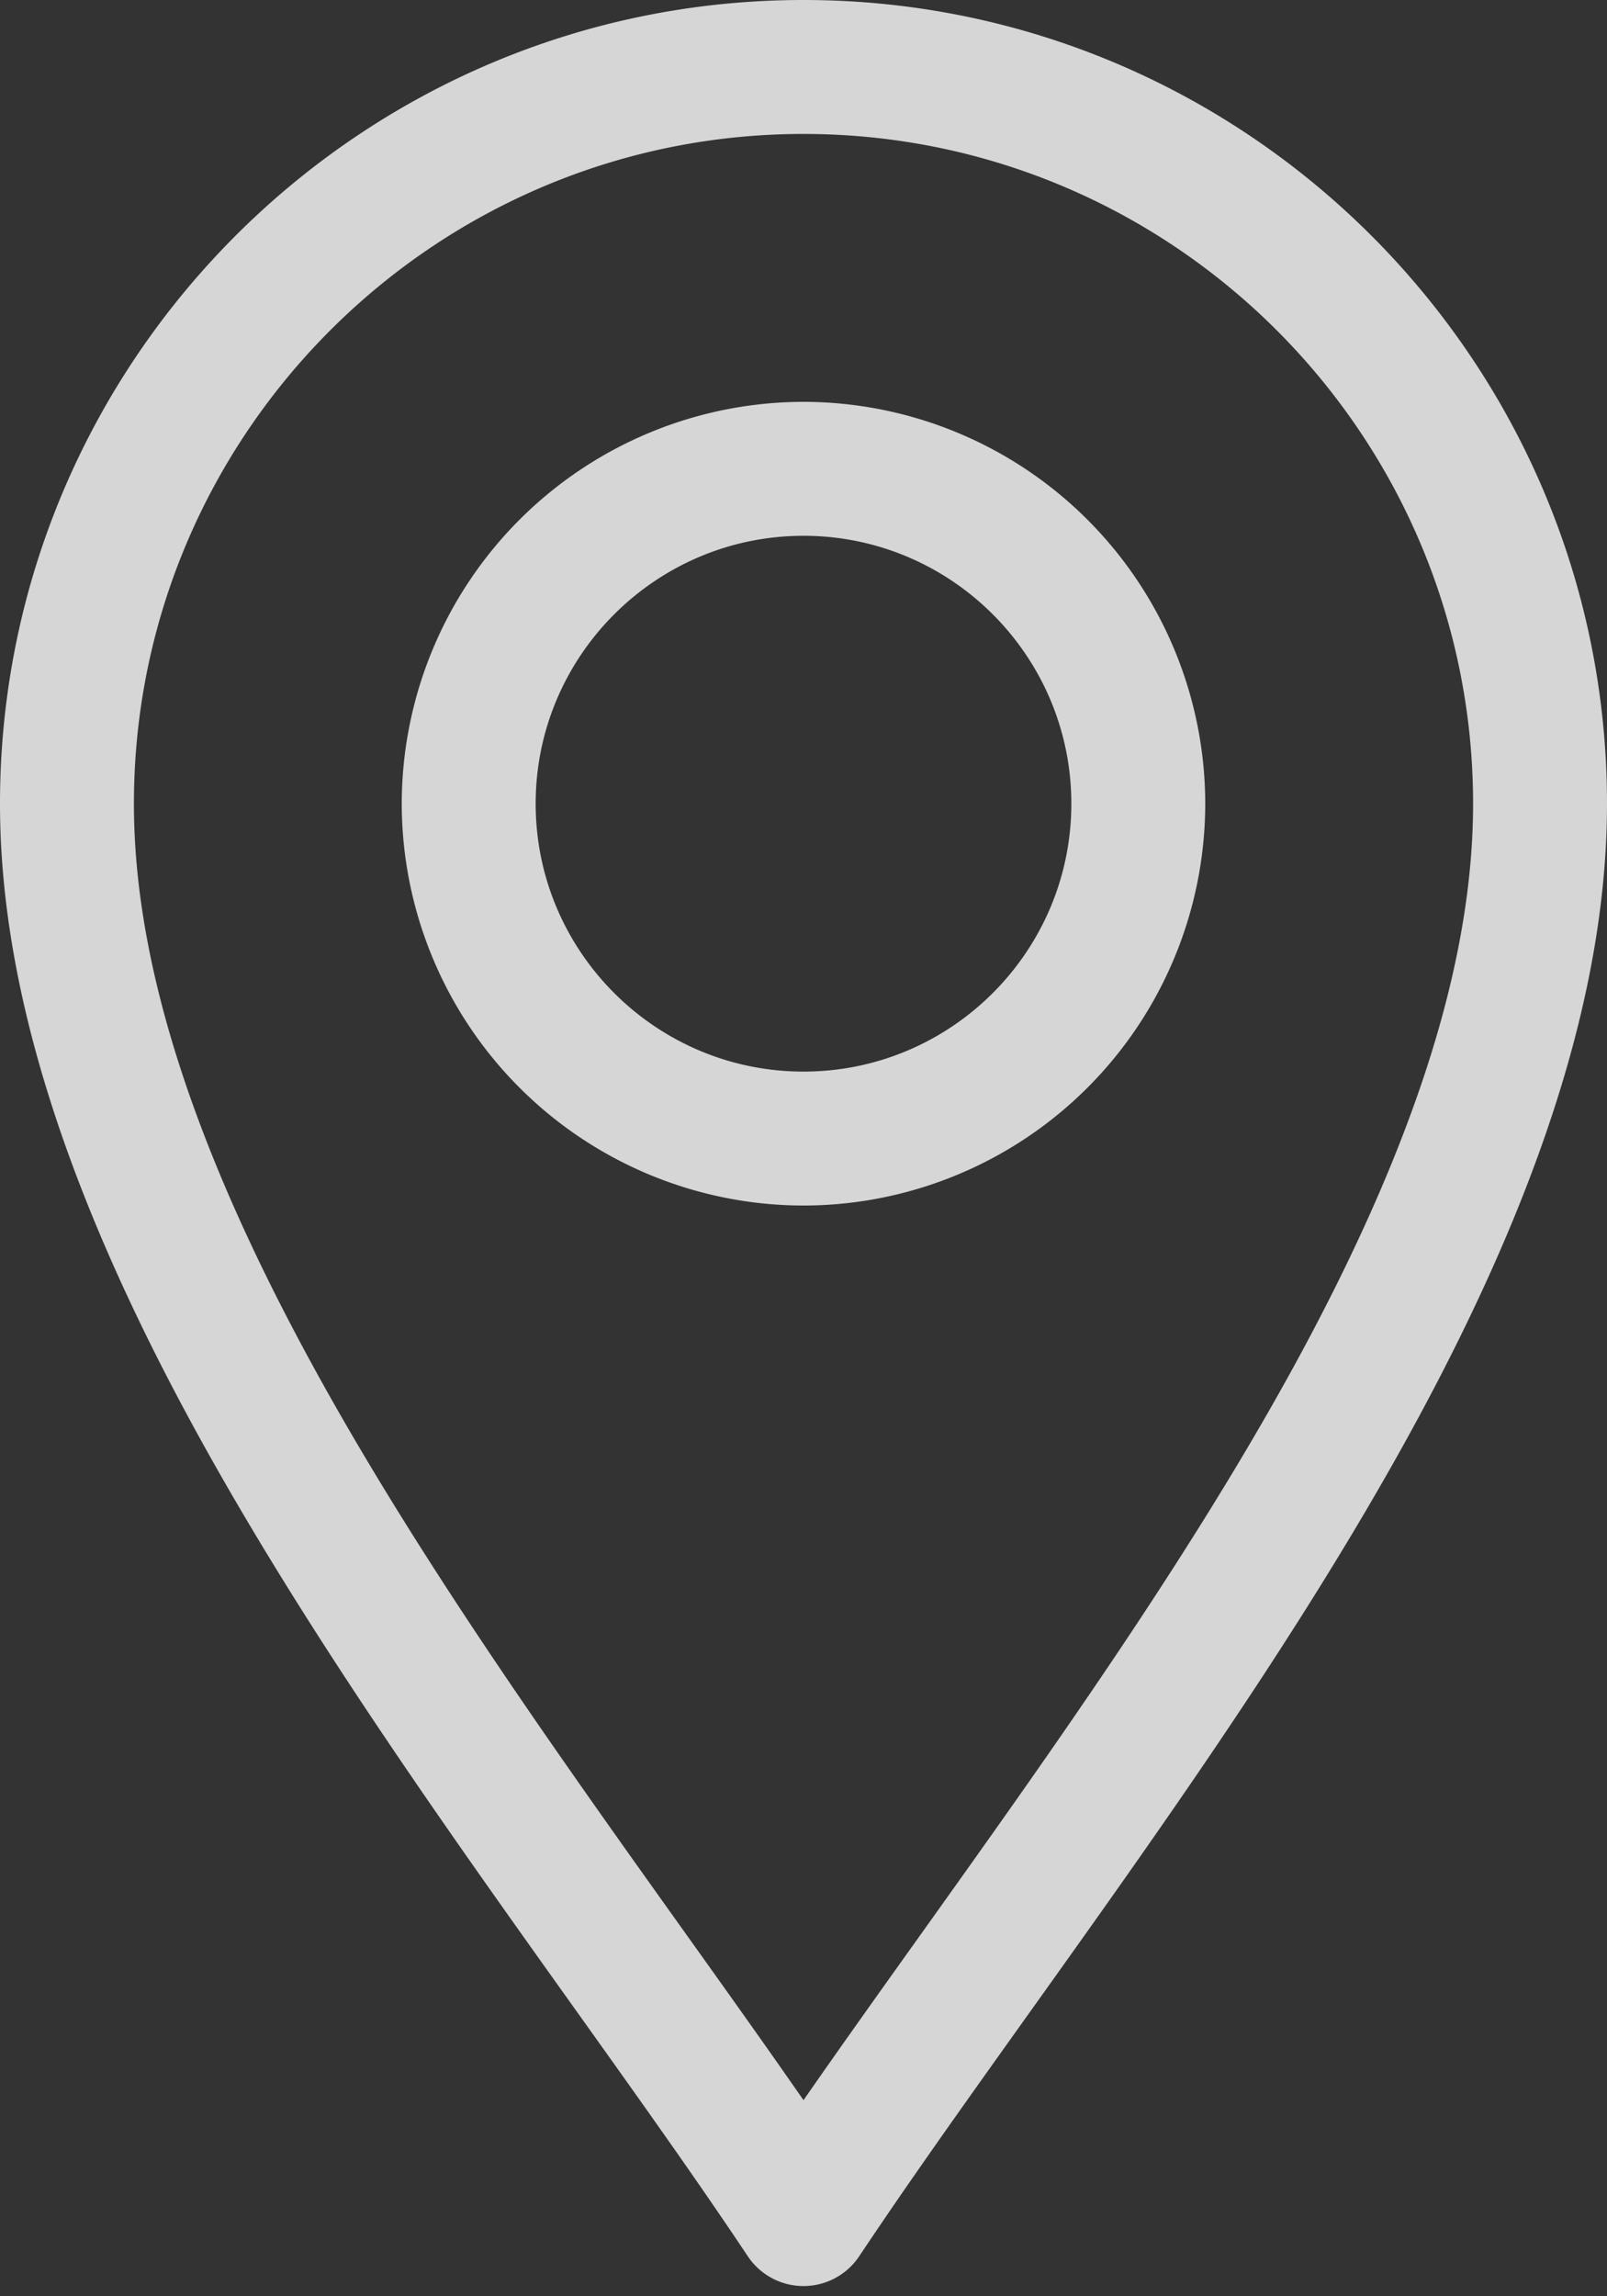
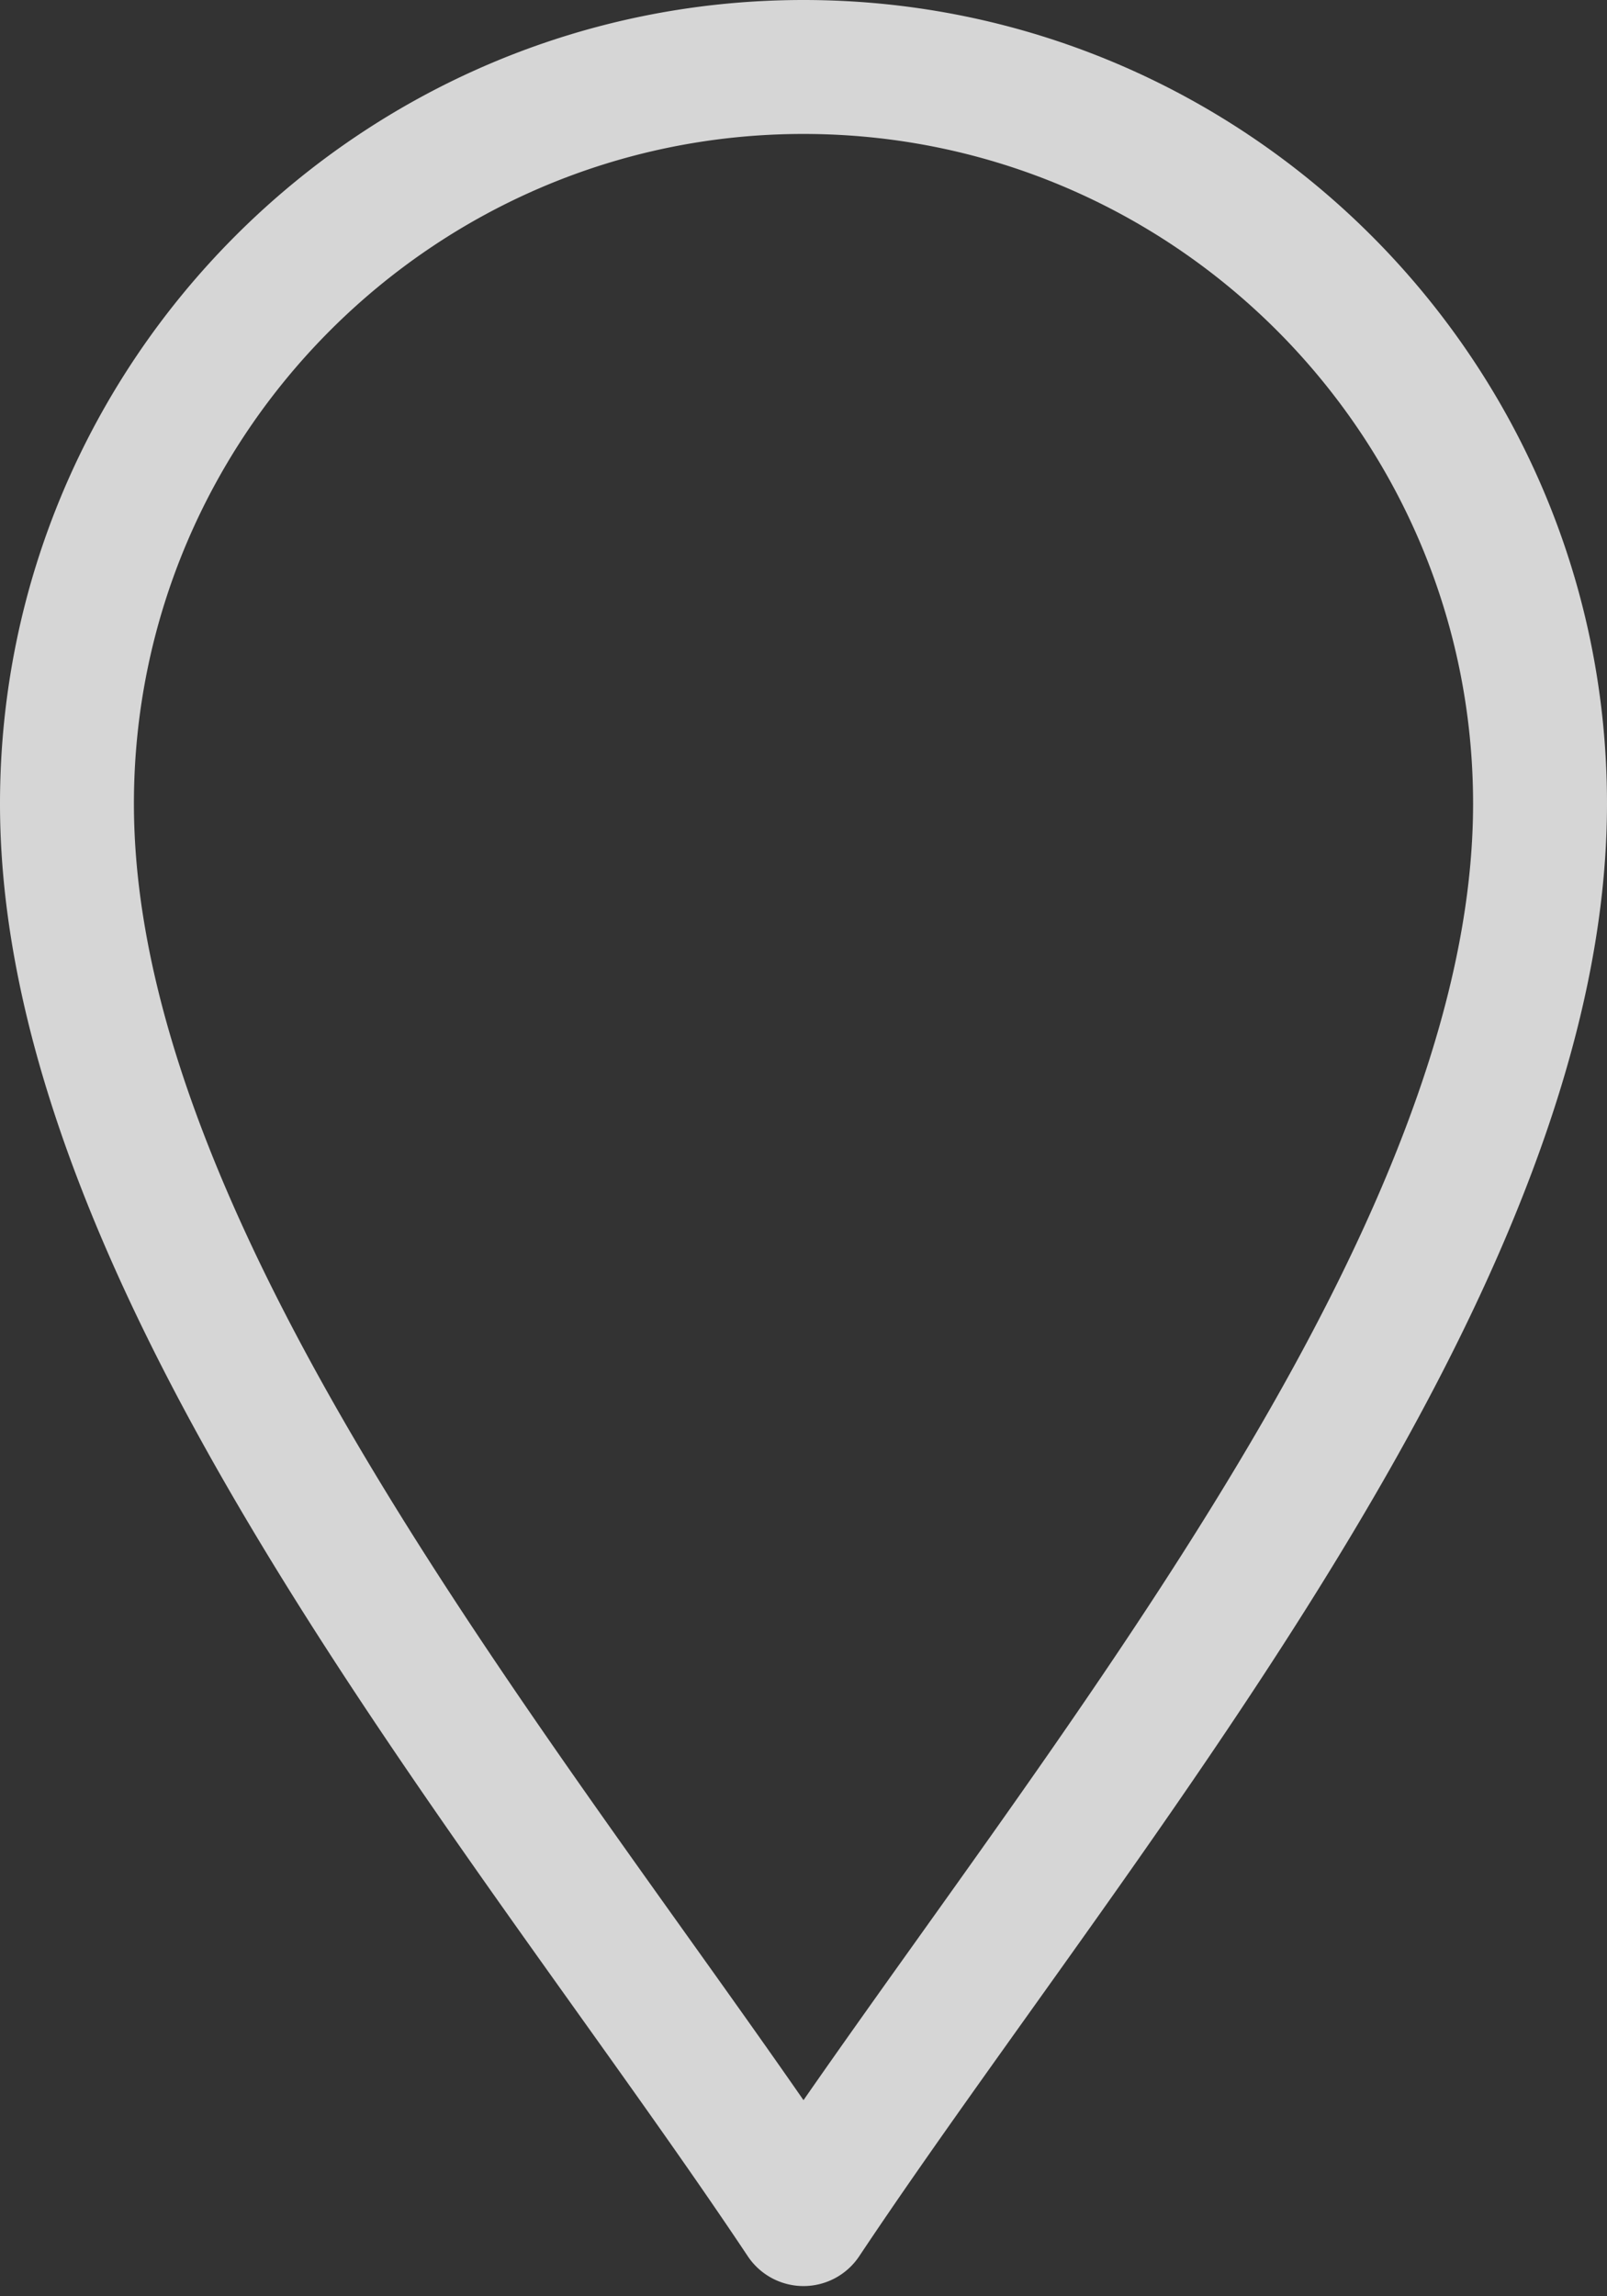
<svg xmlns="http://www.w3.org/2000/svg" width="21" height="30" fill="none">
  <rect width="100%" height="100%" fill="#333333" stroke="none" />
  <path fill="#fff" fill-opacity=".8" d="M11.228 29.477a.875.875 0 0 1-1.456 0c-2.07-3.106-5.12-6.942-7.246-10.843C.826 15.514 0 12.854 0 10.5 0 4.71 4.71 0 10.5 0S21 4.71 21 10.5c0 2.354-.826 5.014-2.526 8.134-2.123 3.898-5.18 7.743-7.246 10.843M10.5 1.75c-4.825 0-8.75 3.925-8.75 8.75 0 2.054.756 4.44 2.312 7.296C5.894 21.16 8.51 24.57 10.5 27.438c1.99-2.867 4.605-6.279 6.438-9.642 1.556-2.856 2.312-5.242 2.312-7.296 0-4.825-3.925-8.75-8.75-8.75" />
-   <path fill="#fff" fill-opacity=".8" d="M10.5 15.75a5.256 5.256 0 0 1-5.25-5.25 5.256 5.256 0 0 1 5.25-5.25 5.256 5.256 0 0 1 5.25 5.25 5.256 5.256 0 0 1-5.25 5.25m0-8.75C8.57 7 7 8.57 7 10.5S8.57 14 10.5 14s3.5-1.57 3.5-3.5S12.43 7 10.5 7" />
</svg>